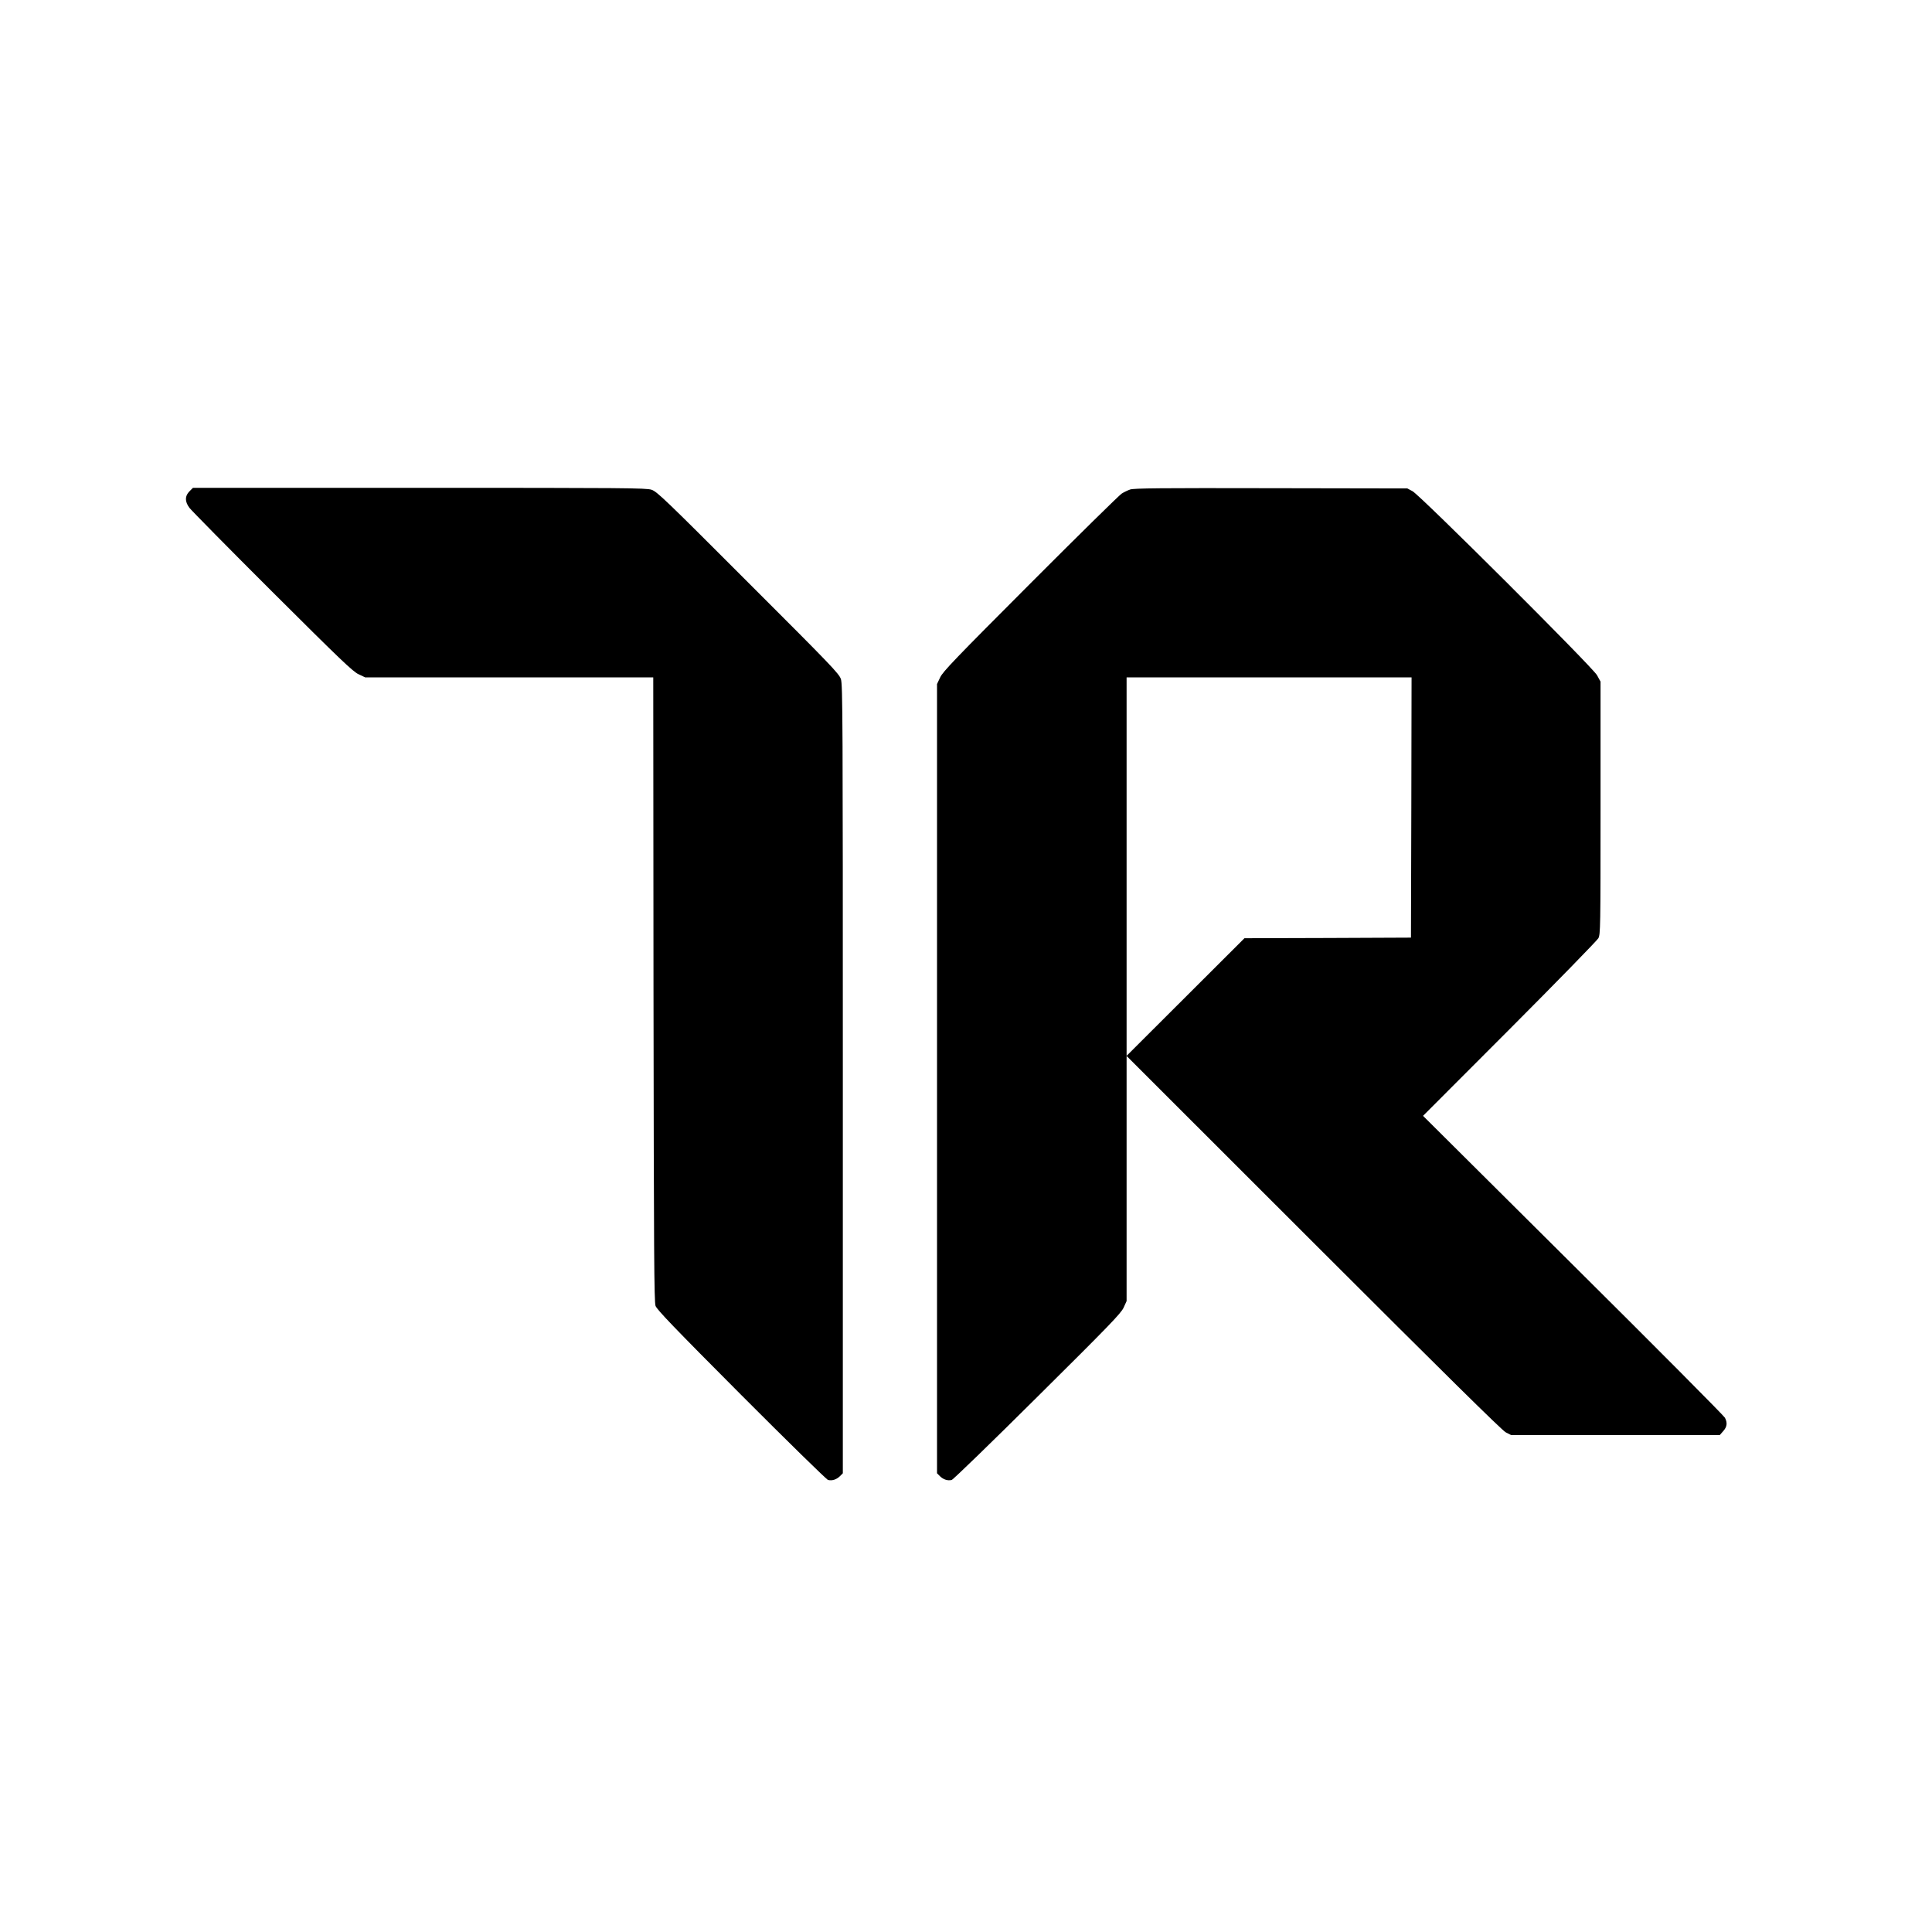
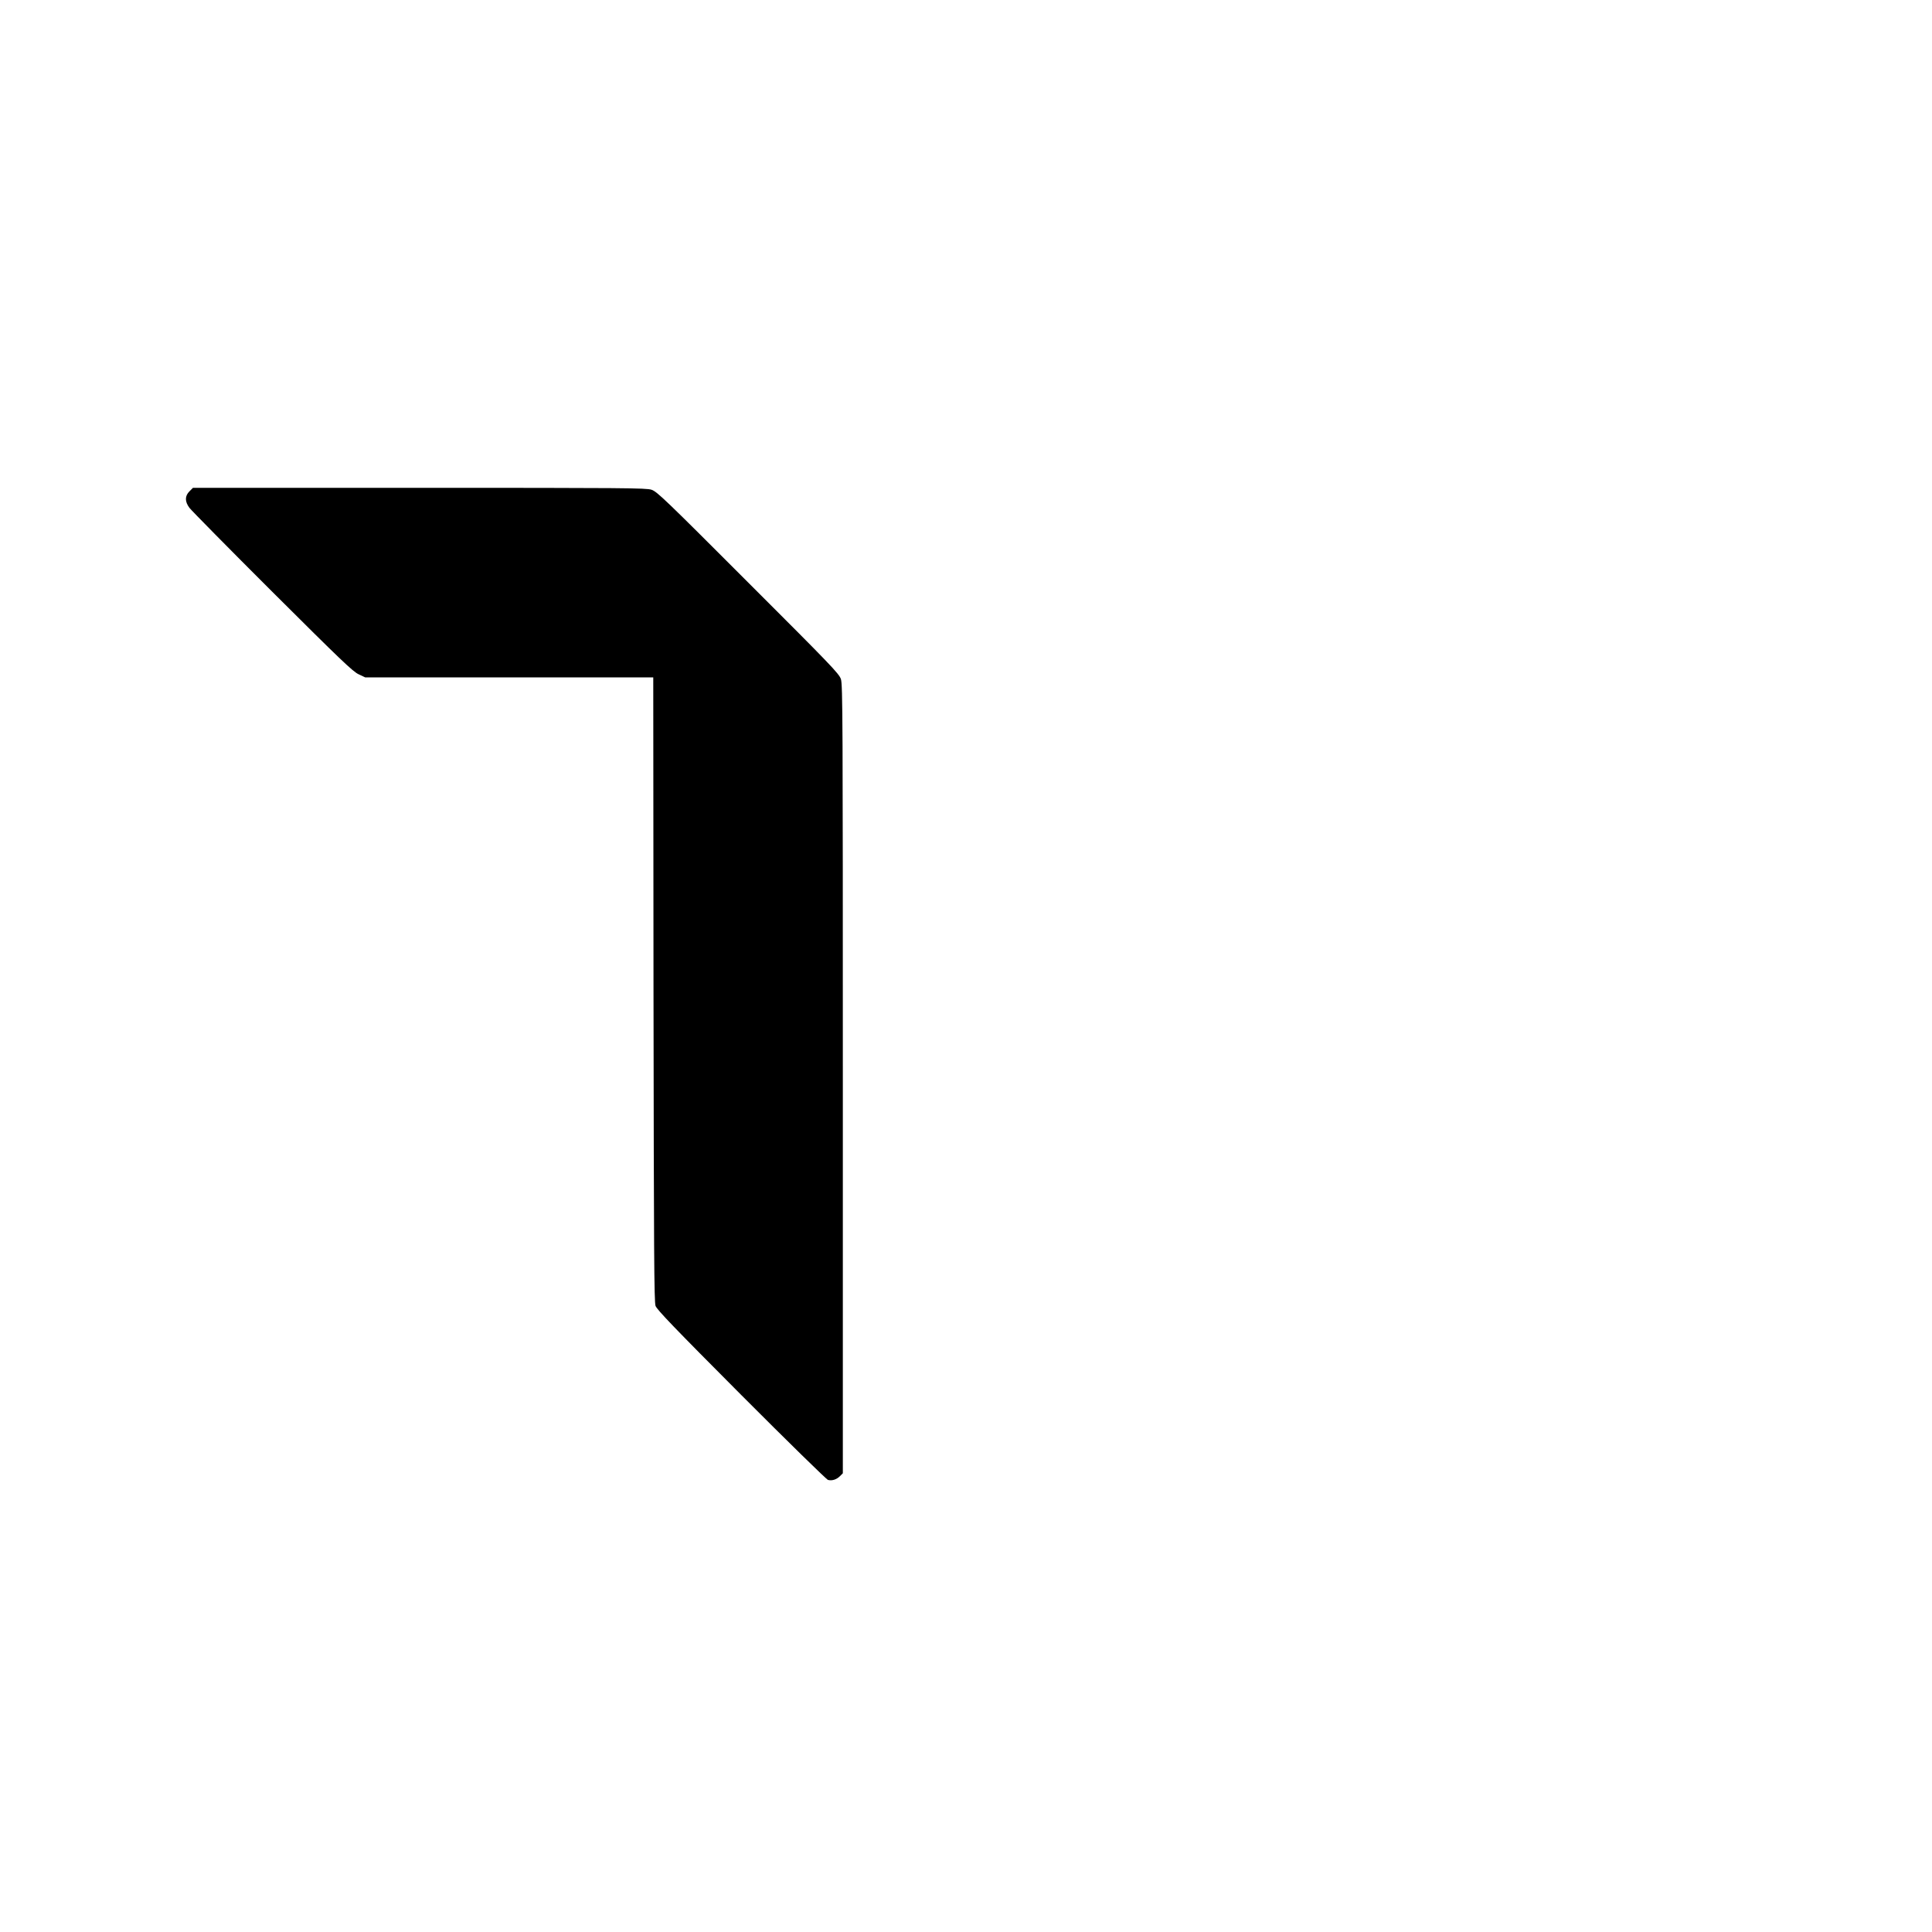
<svg xmlns="http://www.w3.org/2000/svg" version="1.0" width="1600pt" height="1600pt" viewBox="0 0 1600 1600" preserveAspectRatio="xMidYMid meet">
  <g transform="translate(0,1600) scale(0.1,-0.1)" fill="#000000" stroke="none">
    <path d="M1569 11931 c-39 -39 -39 -85 0 -137 16 -21 325 -335 687 -696 563 -561 667 -661 714 -682 l55 -26 1192 0 1193 0 2 -2582 c3 -2194 5 -2589 17 -2623 12 -32 156 -182 710 -738 383 -384 706 -700 718 -703 33 -9 71 3 99 31 l24 24 0 3264 c0 2981 -1 3268 -16 3313 -15 45 -82 115 -768 800 -685 686 -755 753 -800 768 -45 15 -223 16 -1924 16 l-1874 0 -29 -29z" />
-     <path d="M9359 11946 c-20 -7 -52 -22 -70 -34 -19 -12 -359 -346 -756 -744 -619 -620 -726 -731 -747 -778 l-26 -55 0 -3268 0 -3268 24 -24 c28 -28 66 -40 98 -31 13 4 332 313 710 689 593 588 691 690 713 737 l25 55 0 1015 0 1015 1548 -1547 c1084 -1083 1560 -1553 1592 -1570 l45 -23 863 0 864 0 29 33 c32 36 36 69 14 111 -8 16 -573 585 -1257 1264 l-1243 1236 717 718 c394 395 724 734 735 753 17 33 18 83 18 1080 l0 1045 -29 53 c-38 68 -1463 1489 -1528 1524 l-43 23 -1130 2 c-907 2 -1137 0 -1166 -11z m2329 -2633 l-3 -1078 -689 -3 -690 -2 -488 -487 -488 -487 0 1567 0 1567 1180 0 1180 0 -2 -1077z" />
  </g>
</svg>